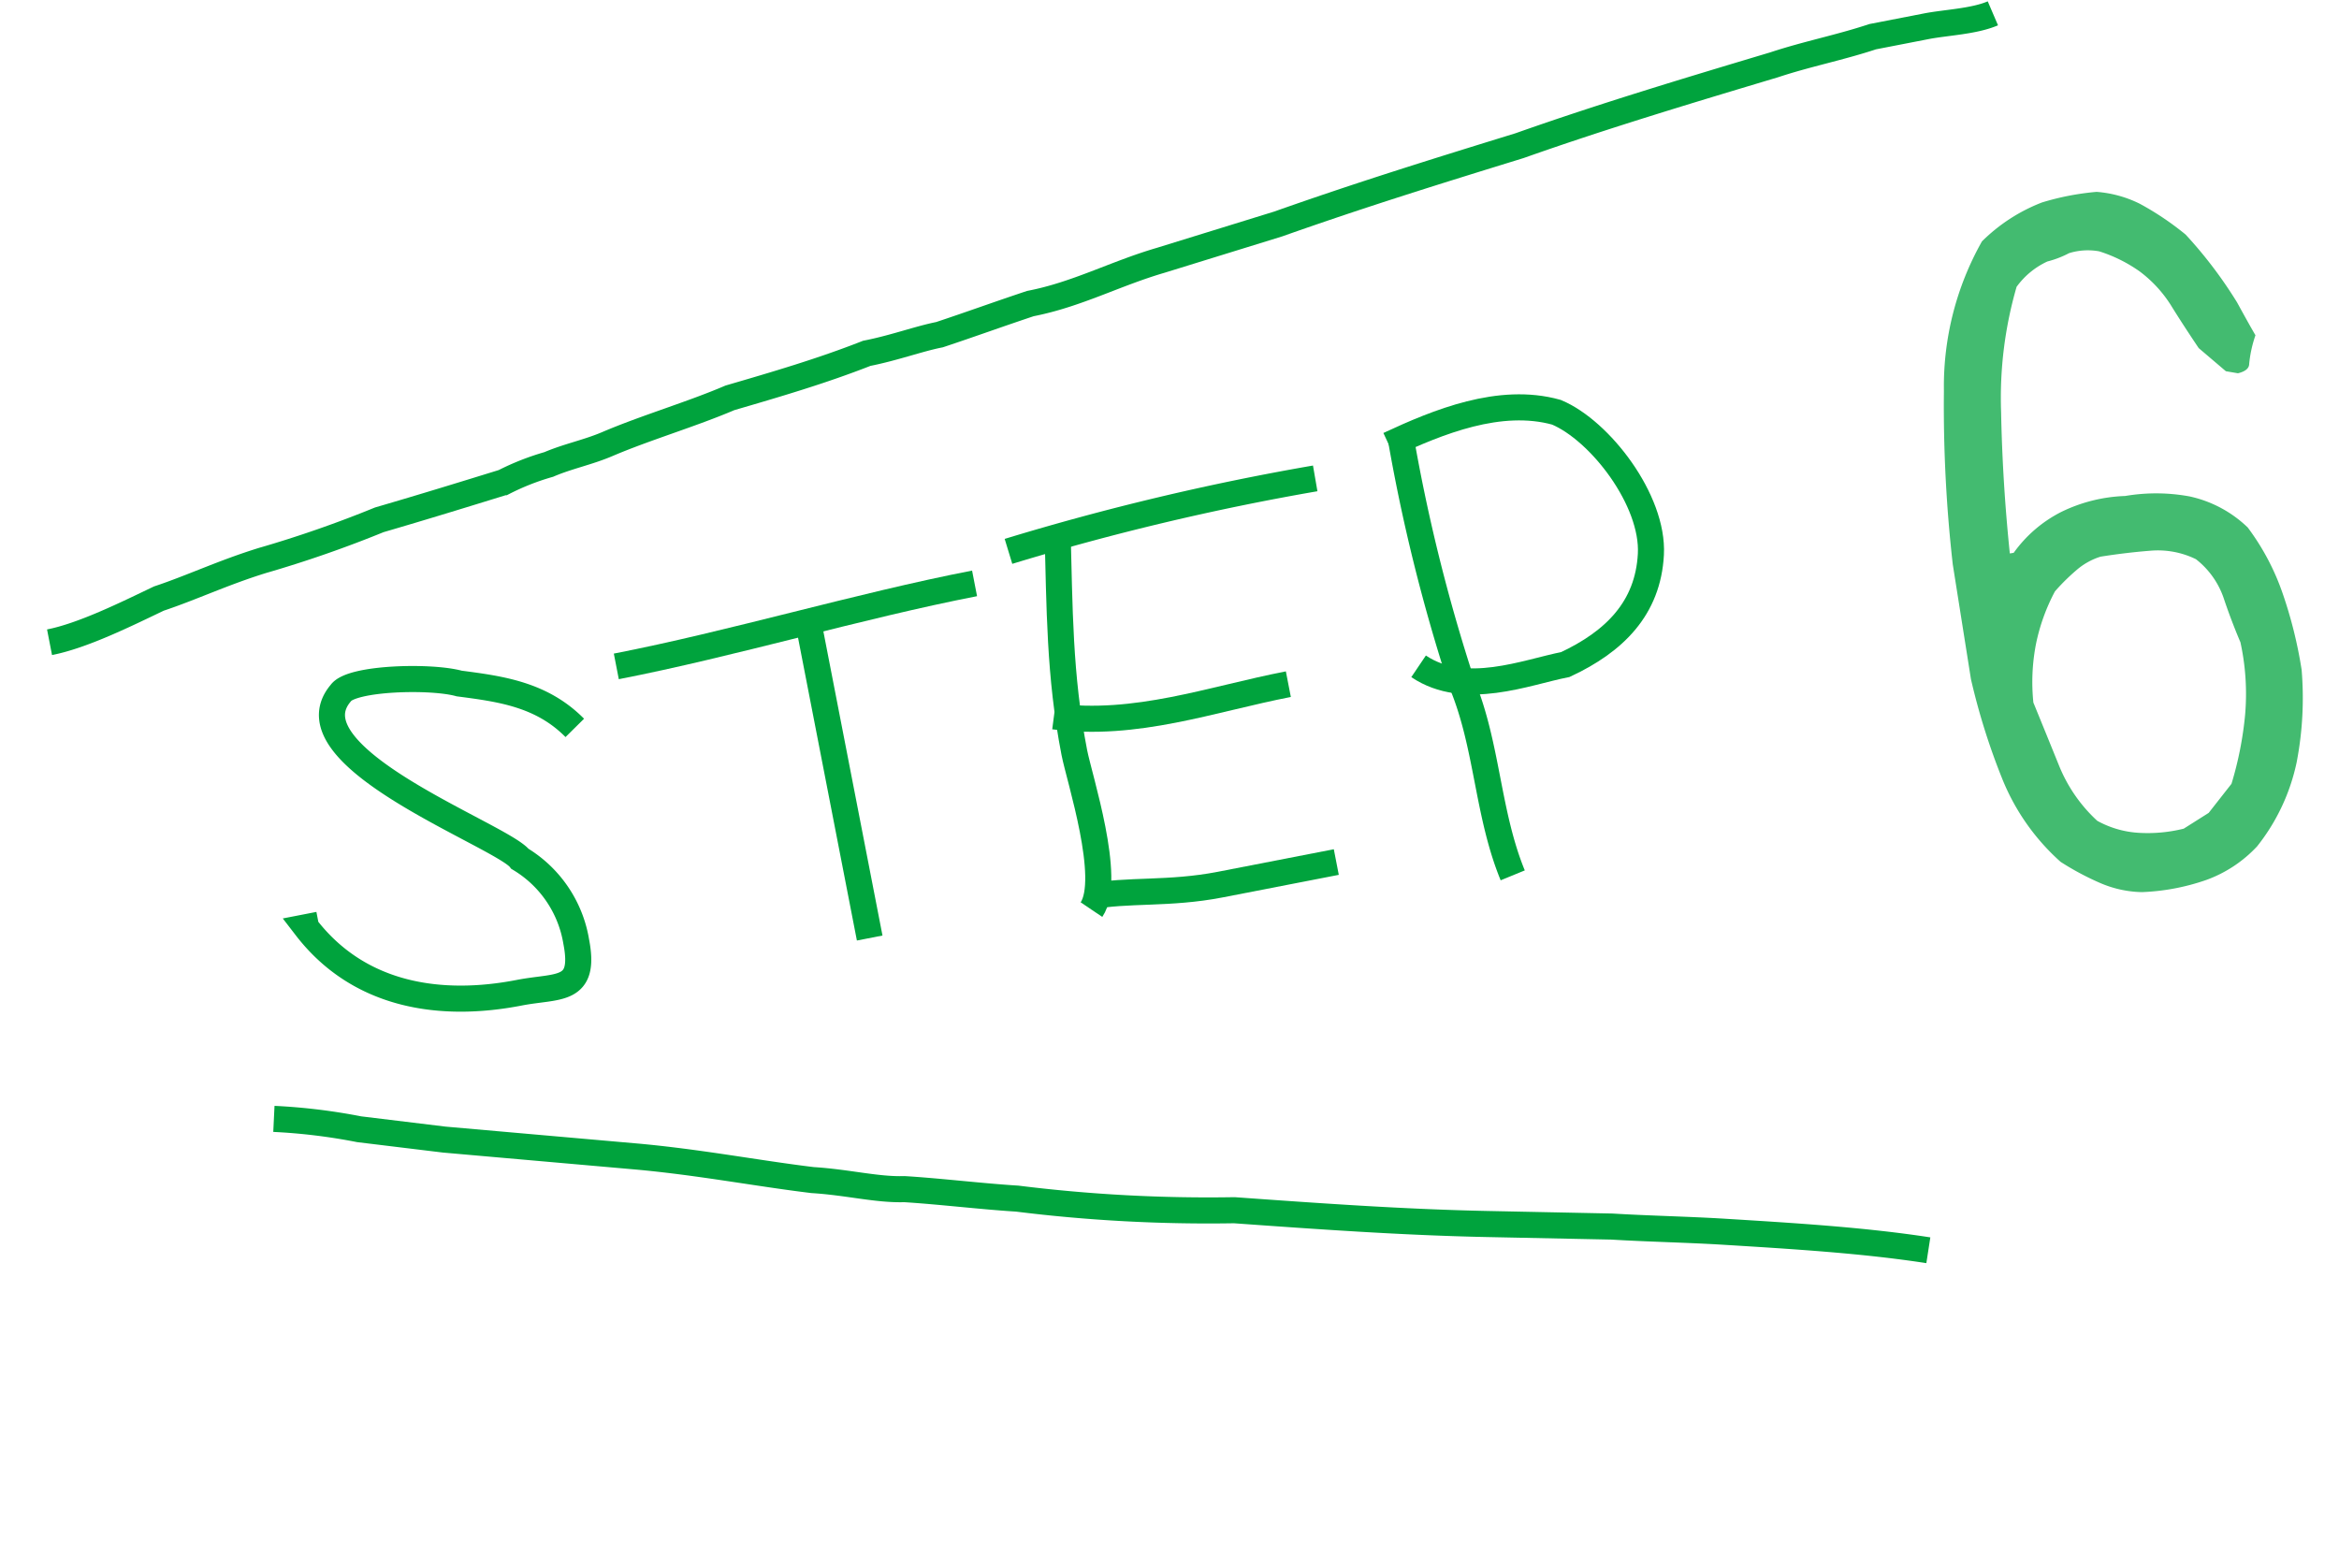
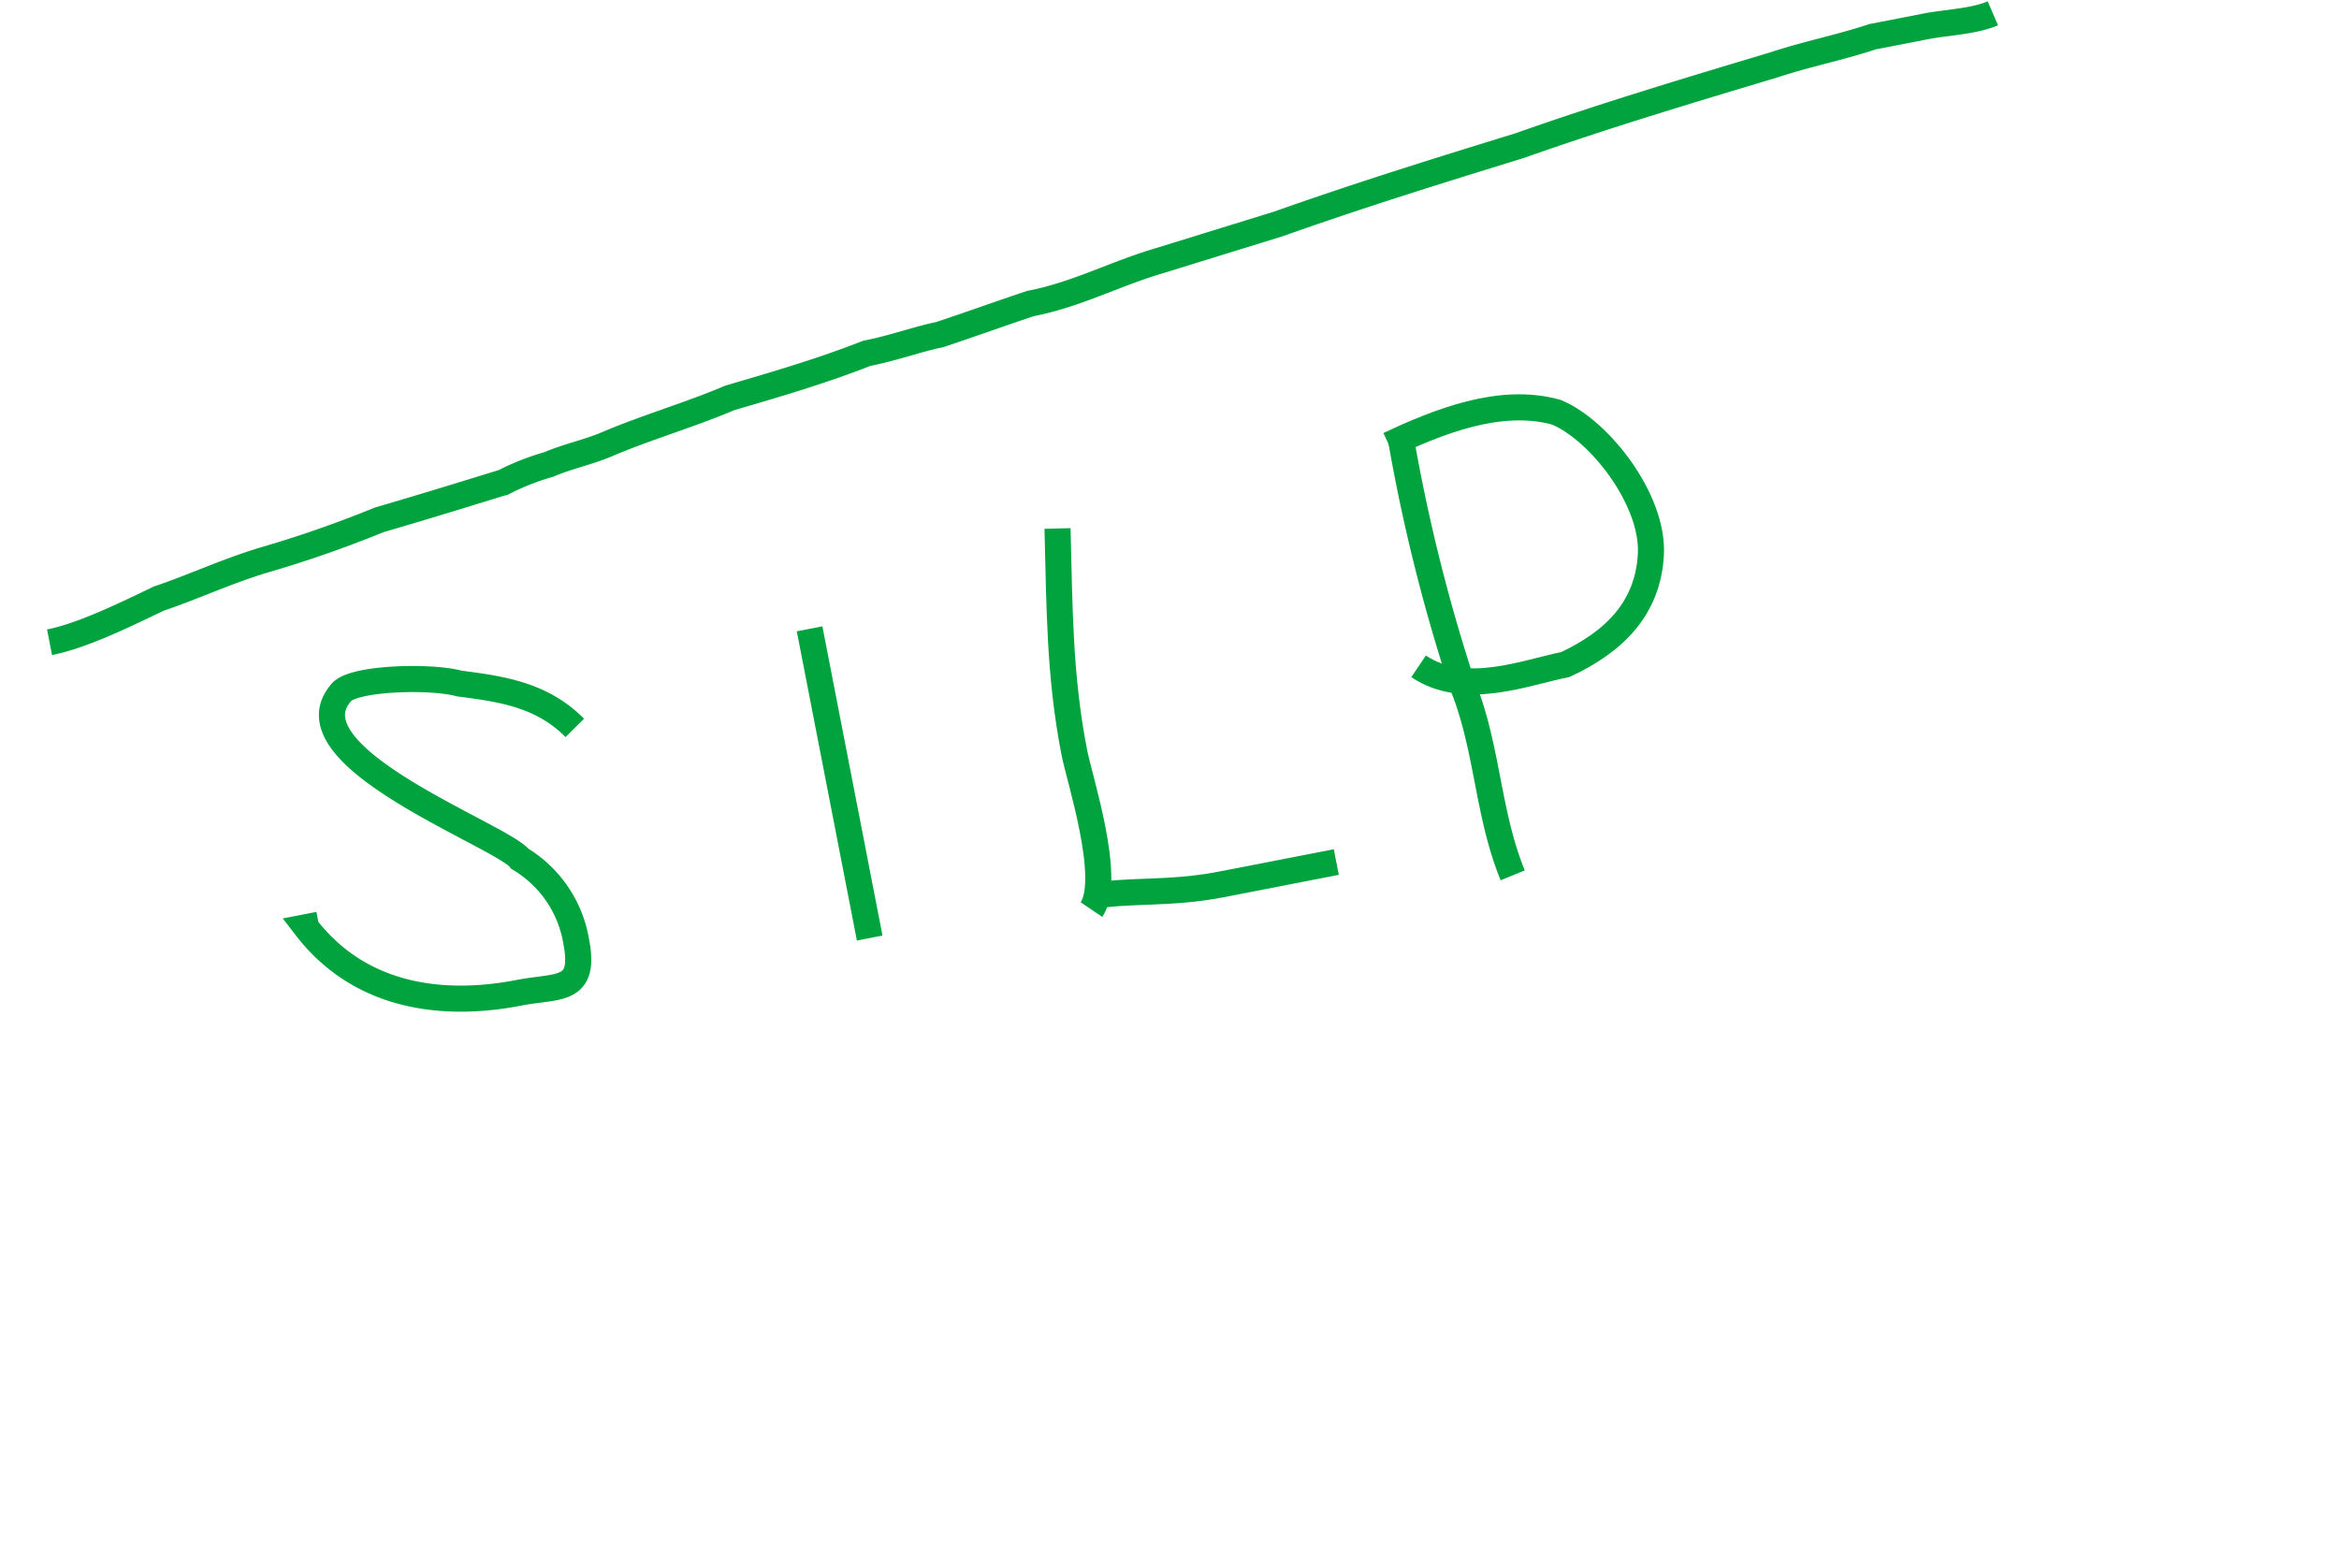
<svg xmlns="http://www.w3.org/2000/svg" width="179.378" height="120.244" viewBox="0 0 179.378 120.244">
  <g id="グループ_1426" data-name="グループ 1426" transform="translate(5174.691 -7973.819)">
    <path id="パス_762" data-name="パス 762" d="M0,18.909c2.609,0,6.262-1.013,8.871-1.688,2.609-.338,5.218-1.013,8.349-1.351a89.755,89.755,0,0,0,9.393-1.351c3.653-.337,6.784-.675,9.914-1.013a19.17,19.17,0,0,1,3.653-.675c1.565-.338,3.13-.338,4.7-.675,3.131-.675,6.784-1.013,9.914-1.689,3.653-.337,7.306-.675,10.958-1.35,2.087,0,4.174-.338,5.741-.338,2.608-.338,4.7-.675,7.305-1.013,3.653,0,6.784-1.012,10.436-1.35L98.623,5.4c6.784-1.013,13.046-1.689,19.307-2.364C124.714,2.026,131.5,1.35,138.281.675,140.89.338,143.5.338,146.108,0h4.174c1.565,0,3.653.338,5.218,0" transform="translate(-5174.5 8004.512) rotate(-11)" fill="none" stroke="#00a33d" stroke-width="2" />
-     <path id="パス_761" data-name="パス 761" d="M0,0A45.138,45.138,0,0,1,6.262,2.026l6.262,2.026L26.612,8.1c4.7,1.351,8.871,3.039,13.045,4.39,2.609.675,4.7,1.688,6.784,2.026,2.608.675,5.74,1.688,8.348,2.363a118.553,118.553,0,0,0,16.176,4.051c6.262,1.689,12.524,3.377,18.786,4.728l9.393,2.026c2.61.675,5.74,1.35,8.349,2.026,5.218,1.35,10.436,2.7,15.133,4.39" transform="translate(-5153.686 8059.63) rotate(-11)" fill="none" stroke="#00a33d" stroke-width="2" />
    <path id="パス_763" data-name="パス 763" d="M23.152,6.457c-2.013-3.02-5.033-4.026-8.053-5.033C13.086.417,7.047-.59,6.04.417,1.007,4.443,16.106,13.5,17.112,15.516a9.136,9.136,0,0,1,3.02,7.046c0,4.026-2.014,3.02-5.033,3.02-6.04,0-12.079-2.013-15.1-8.053H1.007" transform="translate(-5154.569 8027.723) rotate(-11)" fill="none" stroke="#00a33d" stroke-width="2" />
-     <path id="パス_414" data-name="パス 414" d="M0,1.007C9.059,1.007,19.125,0,28.184,0" transform="translate(-5127.618 8023.938) rotate(-11)" fill="none" stroke="#00a33d" stroke-width="2" />
    <path id="パス_415" data-name="パス 415" d="M0,0V24.159" transform="translate(-5112.604 8022.044) rotate(-11)" fill="none" stroke="#00a33d" stroke-width="2" />
-     <path id="パス_416" data-name="パス 416" d="M0,1.006A194.069,194.069,0,0,1,24.159,0" transform="translate(-5097.543 8015.118) rotate(-11)" fill="none" stroke="#00a33d" stroke-width="2" />
    <path id="パス_417" data-name="パス 417" d="M3.02,0C2.013,6.039,1.007,11.073,1.007,17.112c0,2.013,1.006,10.066-1.007,12.079" transform="translate(-5096.555 8014.926) rotate(-11)" fill="none" stroke="#00a33d" stroke-width="2" />
-     <path id="パス_418" data-name="パス 418" d="M0,0C6.04,2.014,12.079,1.007,18.119,1.007" transform="translate(-5093.866 8028.759) rotate(-11)" fill="none" stroke="#00a33d" stroke-width="2" />
    <path id="パス_419" data-name="パス 419" d="M0,0C3.02,0,6.04,1.007,10.066,1.007h9.06" transform="translate(-5091.177 8042.593) rotate(-11)" fill="none" stroke="#00a33d" stroke-width="2" />
    <path id="パス_420" data-name="パス 420" d="M0,0A134.854,134.854,0,0,0,1.007,20.132c1.007,5.033,0,10.066,1.007,15.1" transform="translate(-5067.38 8006.752) rotate(-11)" fill="none" stroke="#00a33d" stroke-width="2" />
    <path id="パス_421" data-name="パス 421" d="M1.007,1.162c4.027-1.007,9.06-2.013,13.086,0,3.02,2.014,6.04,8.053,5.033,12.079s-4.027,6.039-8.053,7.046c-3.02,0-8.053,1.007-11.073-2.014" transform="translate(-5069.386 8006.984) rotate(-11)" fill="none" stroke="#00a33d" stroke-width="2" />
-     <path id="パス_769" data-name="パス 769" d="M16.773-.148A8.493,8.493,0,0,1,13.73-1.336a21.093,21.093,0,0,1-2.746-2.078A17.057,17.057,0,0,1,7.57-10.354a51.185,51.185,0,0,1-1.187-7.979v-8.906a107.861,107.861,0,0,1,1.41-13.248,22.622,22.622,0,0,1,4.676-10.873,13.363,13.363,0,0,1,5.01-2.227,20.242,20.242,0,0,1,4.268-.148,8.985,8.985,0,0,1,3.117,1.41A22.147,22.147,0,0,1,27.98-49.43a33.6,33.6,0,0,1,3.08,5.752q.705,1.967,1,2.709a9.586,9.586,0,0,0-.816,2.078q-.074.52-.965.594l-.891-.3-1.781-2.078q-.965-2.078-1.6-3.6A9.687,9.687,0,0,0,24.047-47.2a11.226,11.226,0,0,0-2.82-2,4.879,4.879,0,0,0-2.3-.223,7.591,7.591,0,0,1-1.744.371A6.037,6.037,0,0,0,14.547-47.5a30.539,30.539,0,0,0-2.672,9.277q-.742,5.344-1.039,10.836h.3a10.1,10.1,0,0,1,4.082-2.523,12.068,12.068,0,0,1,5.047-.445,14.133,14.133,0,0,1,4.9.816A9.246,9.246,0,0,1,29.168-26.5a18.482,18.482,0,0,1,1.855,5.418,33.976,33.976,0,0,1,.52,6.012,26.021,26.021,0,0,1-1.484,6.939,15.485,15.485,0,0,1-4.008,5.9A9.97,9.97,0,0,1,21.82-.3,16.949,16.949,0,0,1,16.773-.148Zm6.012-5.2,2.078-1.93a26.9,26.9,0,0,0,1.855-5.047,18.536,18.536,0,0,0,.52-5.566q-.445-1.781-.742-3.562a6.4,6.4,0,0,0-1.633-3.266,6.641,6.641,0,0,0-3.34-1.187q-1.855-.148-3.859-.148a5.2,5.2,0,0,0-2,.742A15.974,15.974,0,0,0,13.8-23.973a14.931,14.931,0,0,0-2.078,3.785,15.3,15.3,0,0,0-.891,4.379q.594,2.523,1.188,5.084A11.7,11.7,0,0,0,14.25-6.086a7.476,7.476,0,0,0,3.006,1.41,11.441,11.441,0,0,0,3.451.223Z" transform="translate(-5026.976 8045.009) rotate(-9)" fill="#00a33d" opacity="0.738" />
  </g>
</svg>